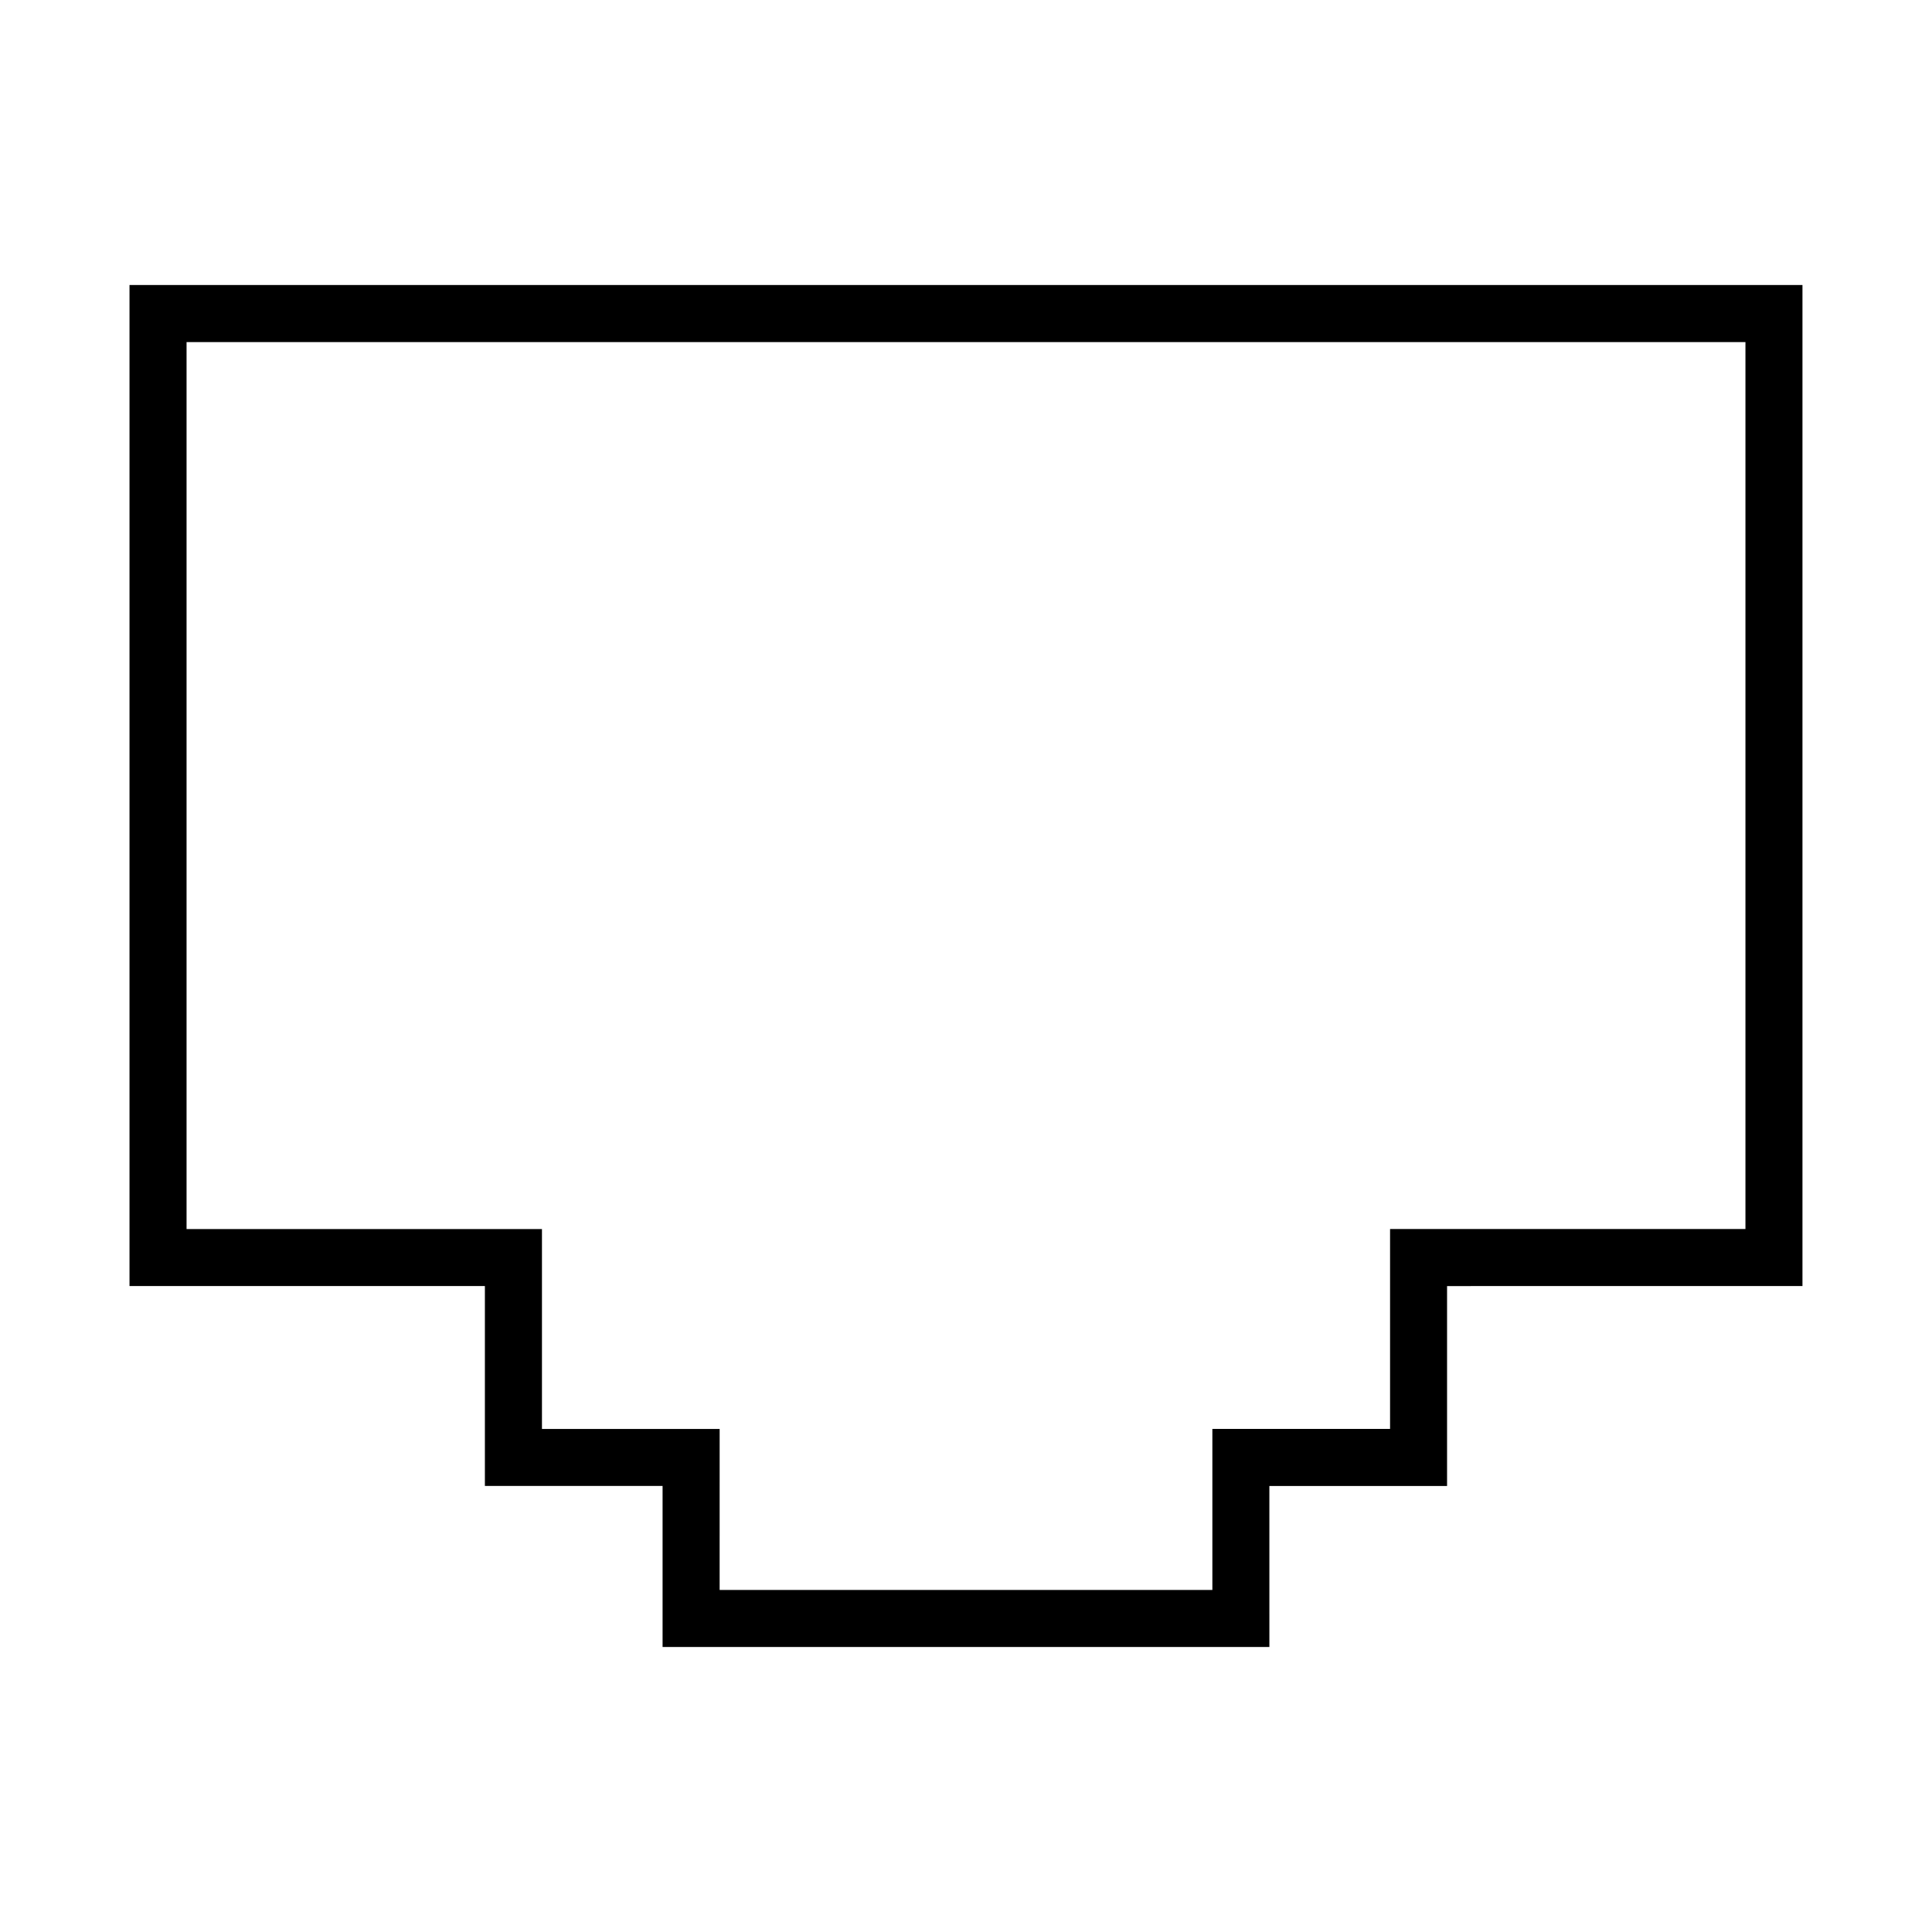
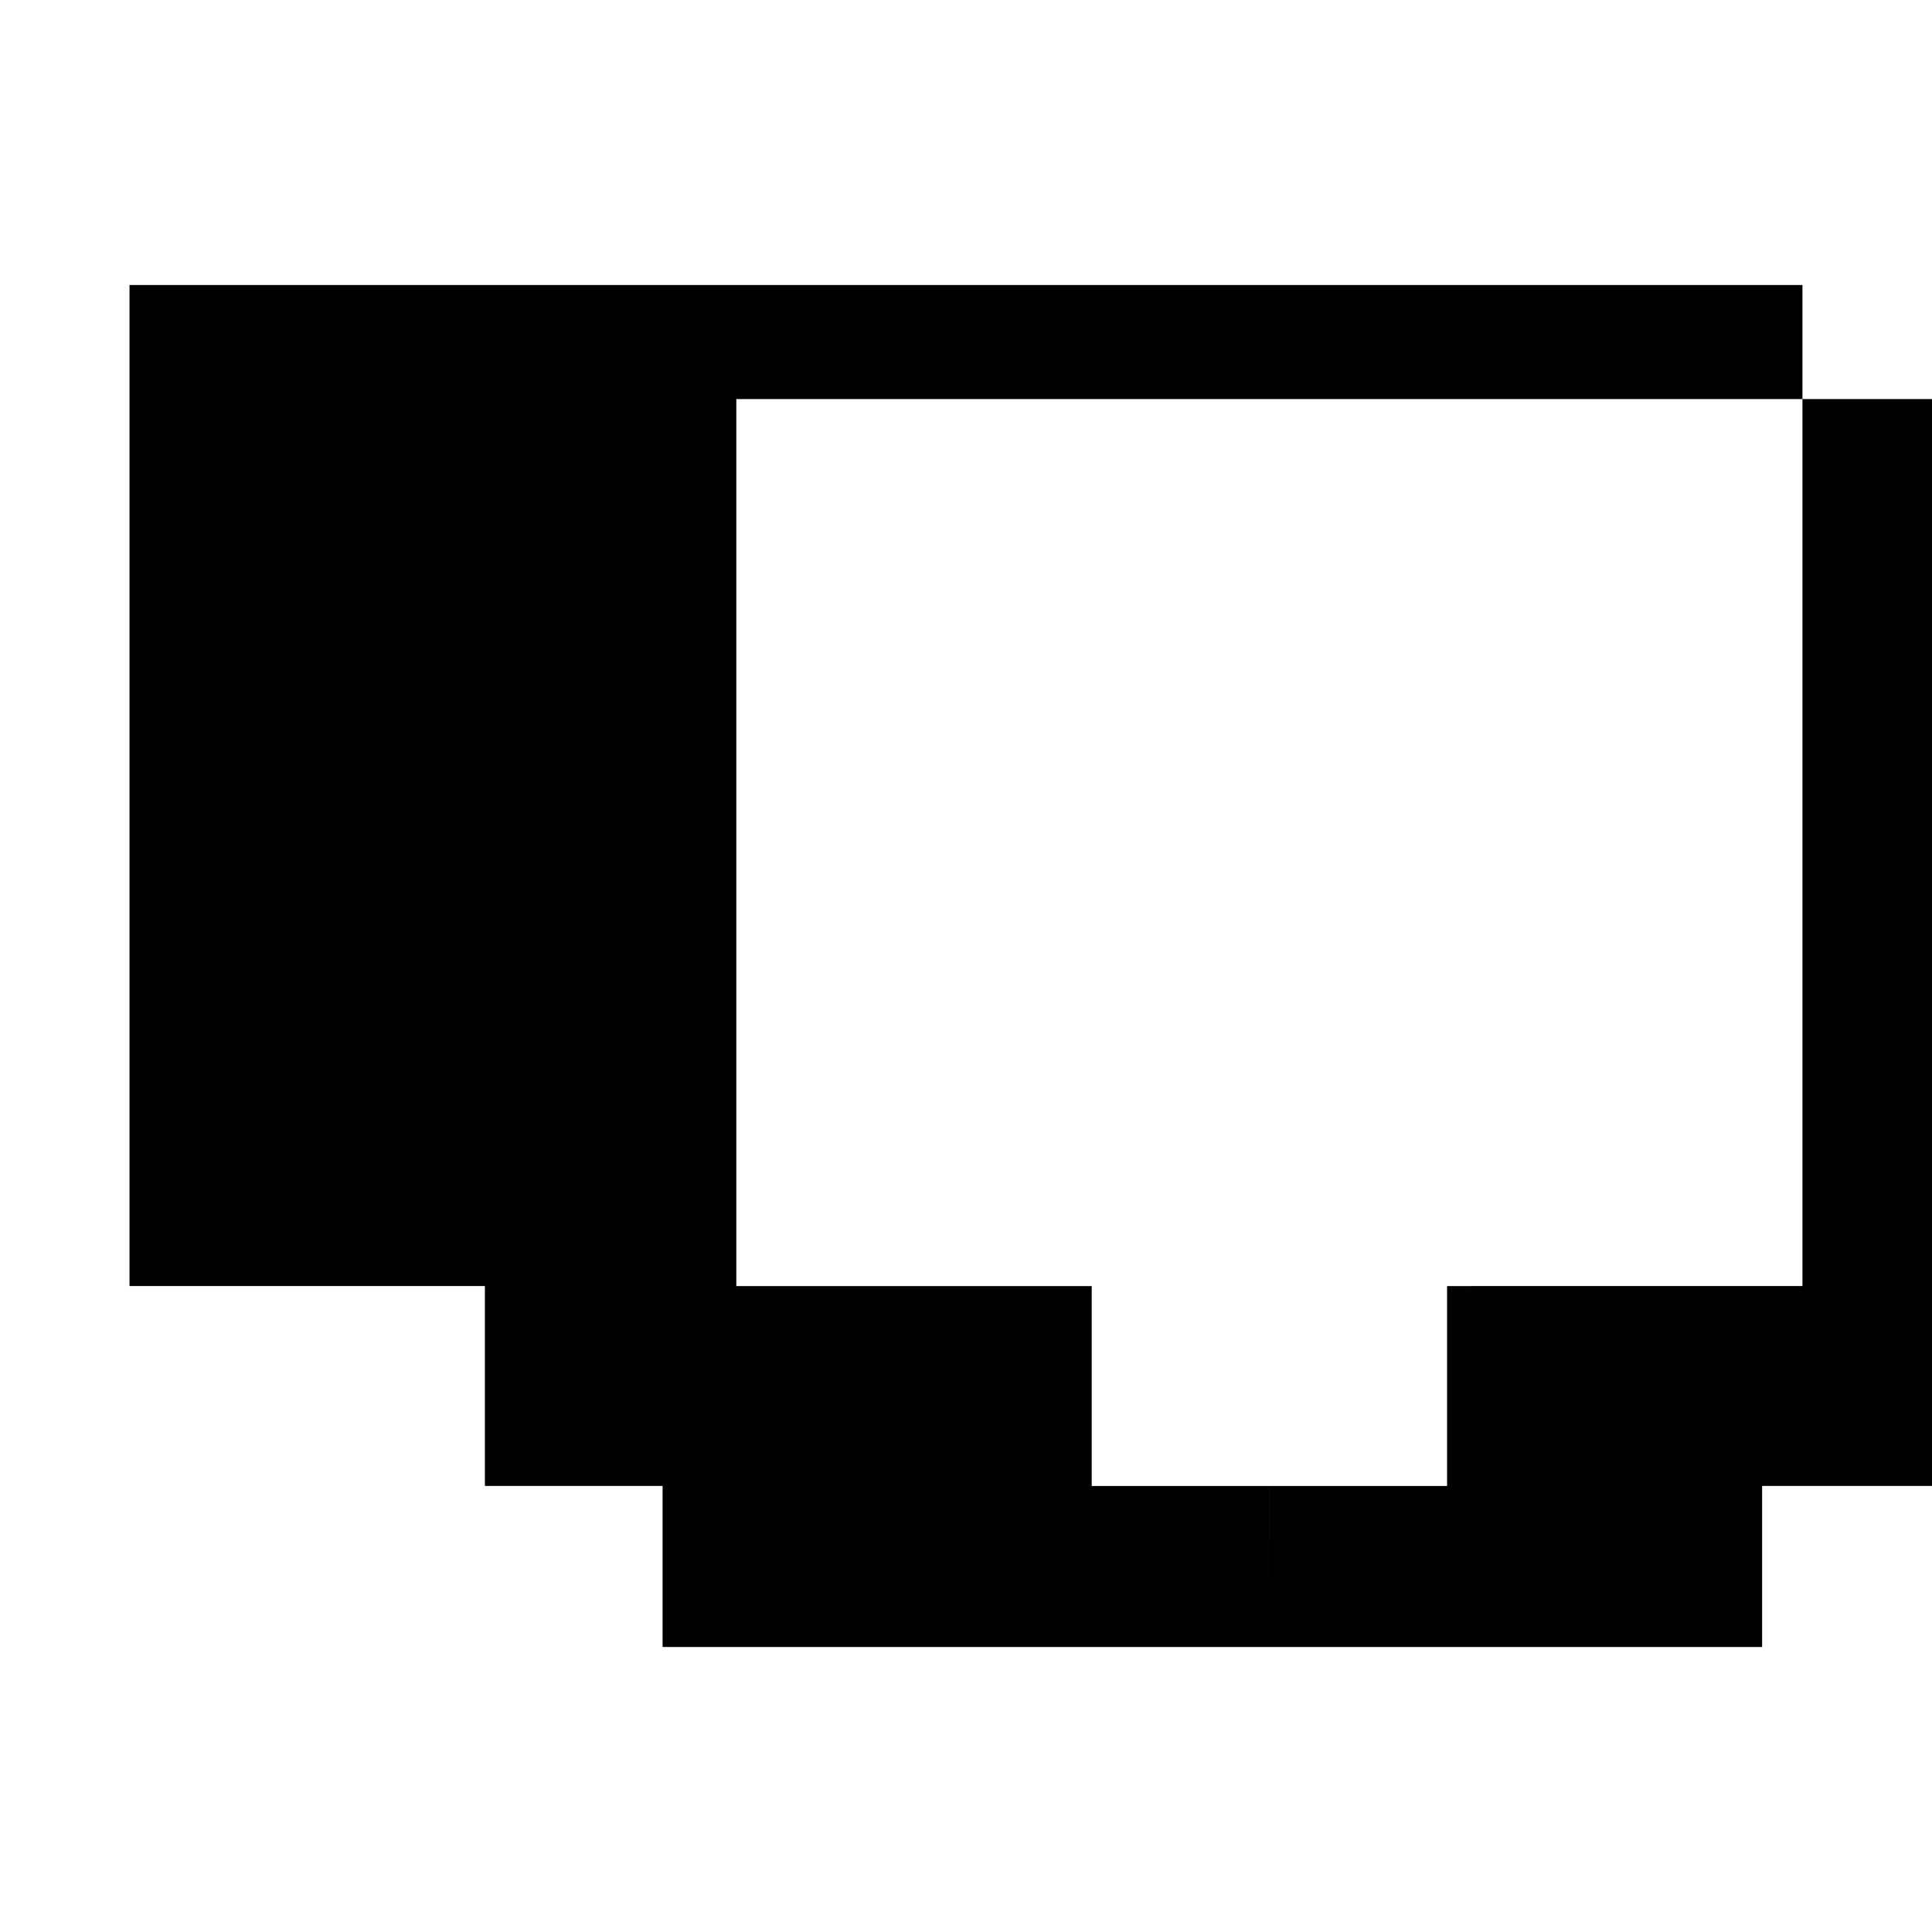
<svg xmlns="http://www.w3.org/2000/svg" fill="#000000" width="800px" height="800px" version="1.1" viewBox="144 144 512 512">
-   <path d="m480.4 580.47h-160.81v-42.676h-47.09v-52.977h-94.18v-265.29h443.35v265.29l-94.184 0.004v52.98h-47.09zm-145.69-15.113h130.58v-42.676h47.09v-52.98h94.18v-235.05h-413.12v235.06h94.184v52.98h47.09z" />
+   <path d="m480.4 580.47h-160.81v-42.676h-47.09v-52.977h-94.18v-265.29h443.35v265.29l-94.184 0.004v52.98h-47.09zh130.58v-42.676h47.09v-52.98h94.18v-235.05h-413.12v235.06h94.184v52.98h47.09z" />
</svg>